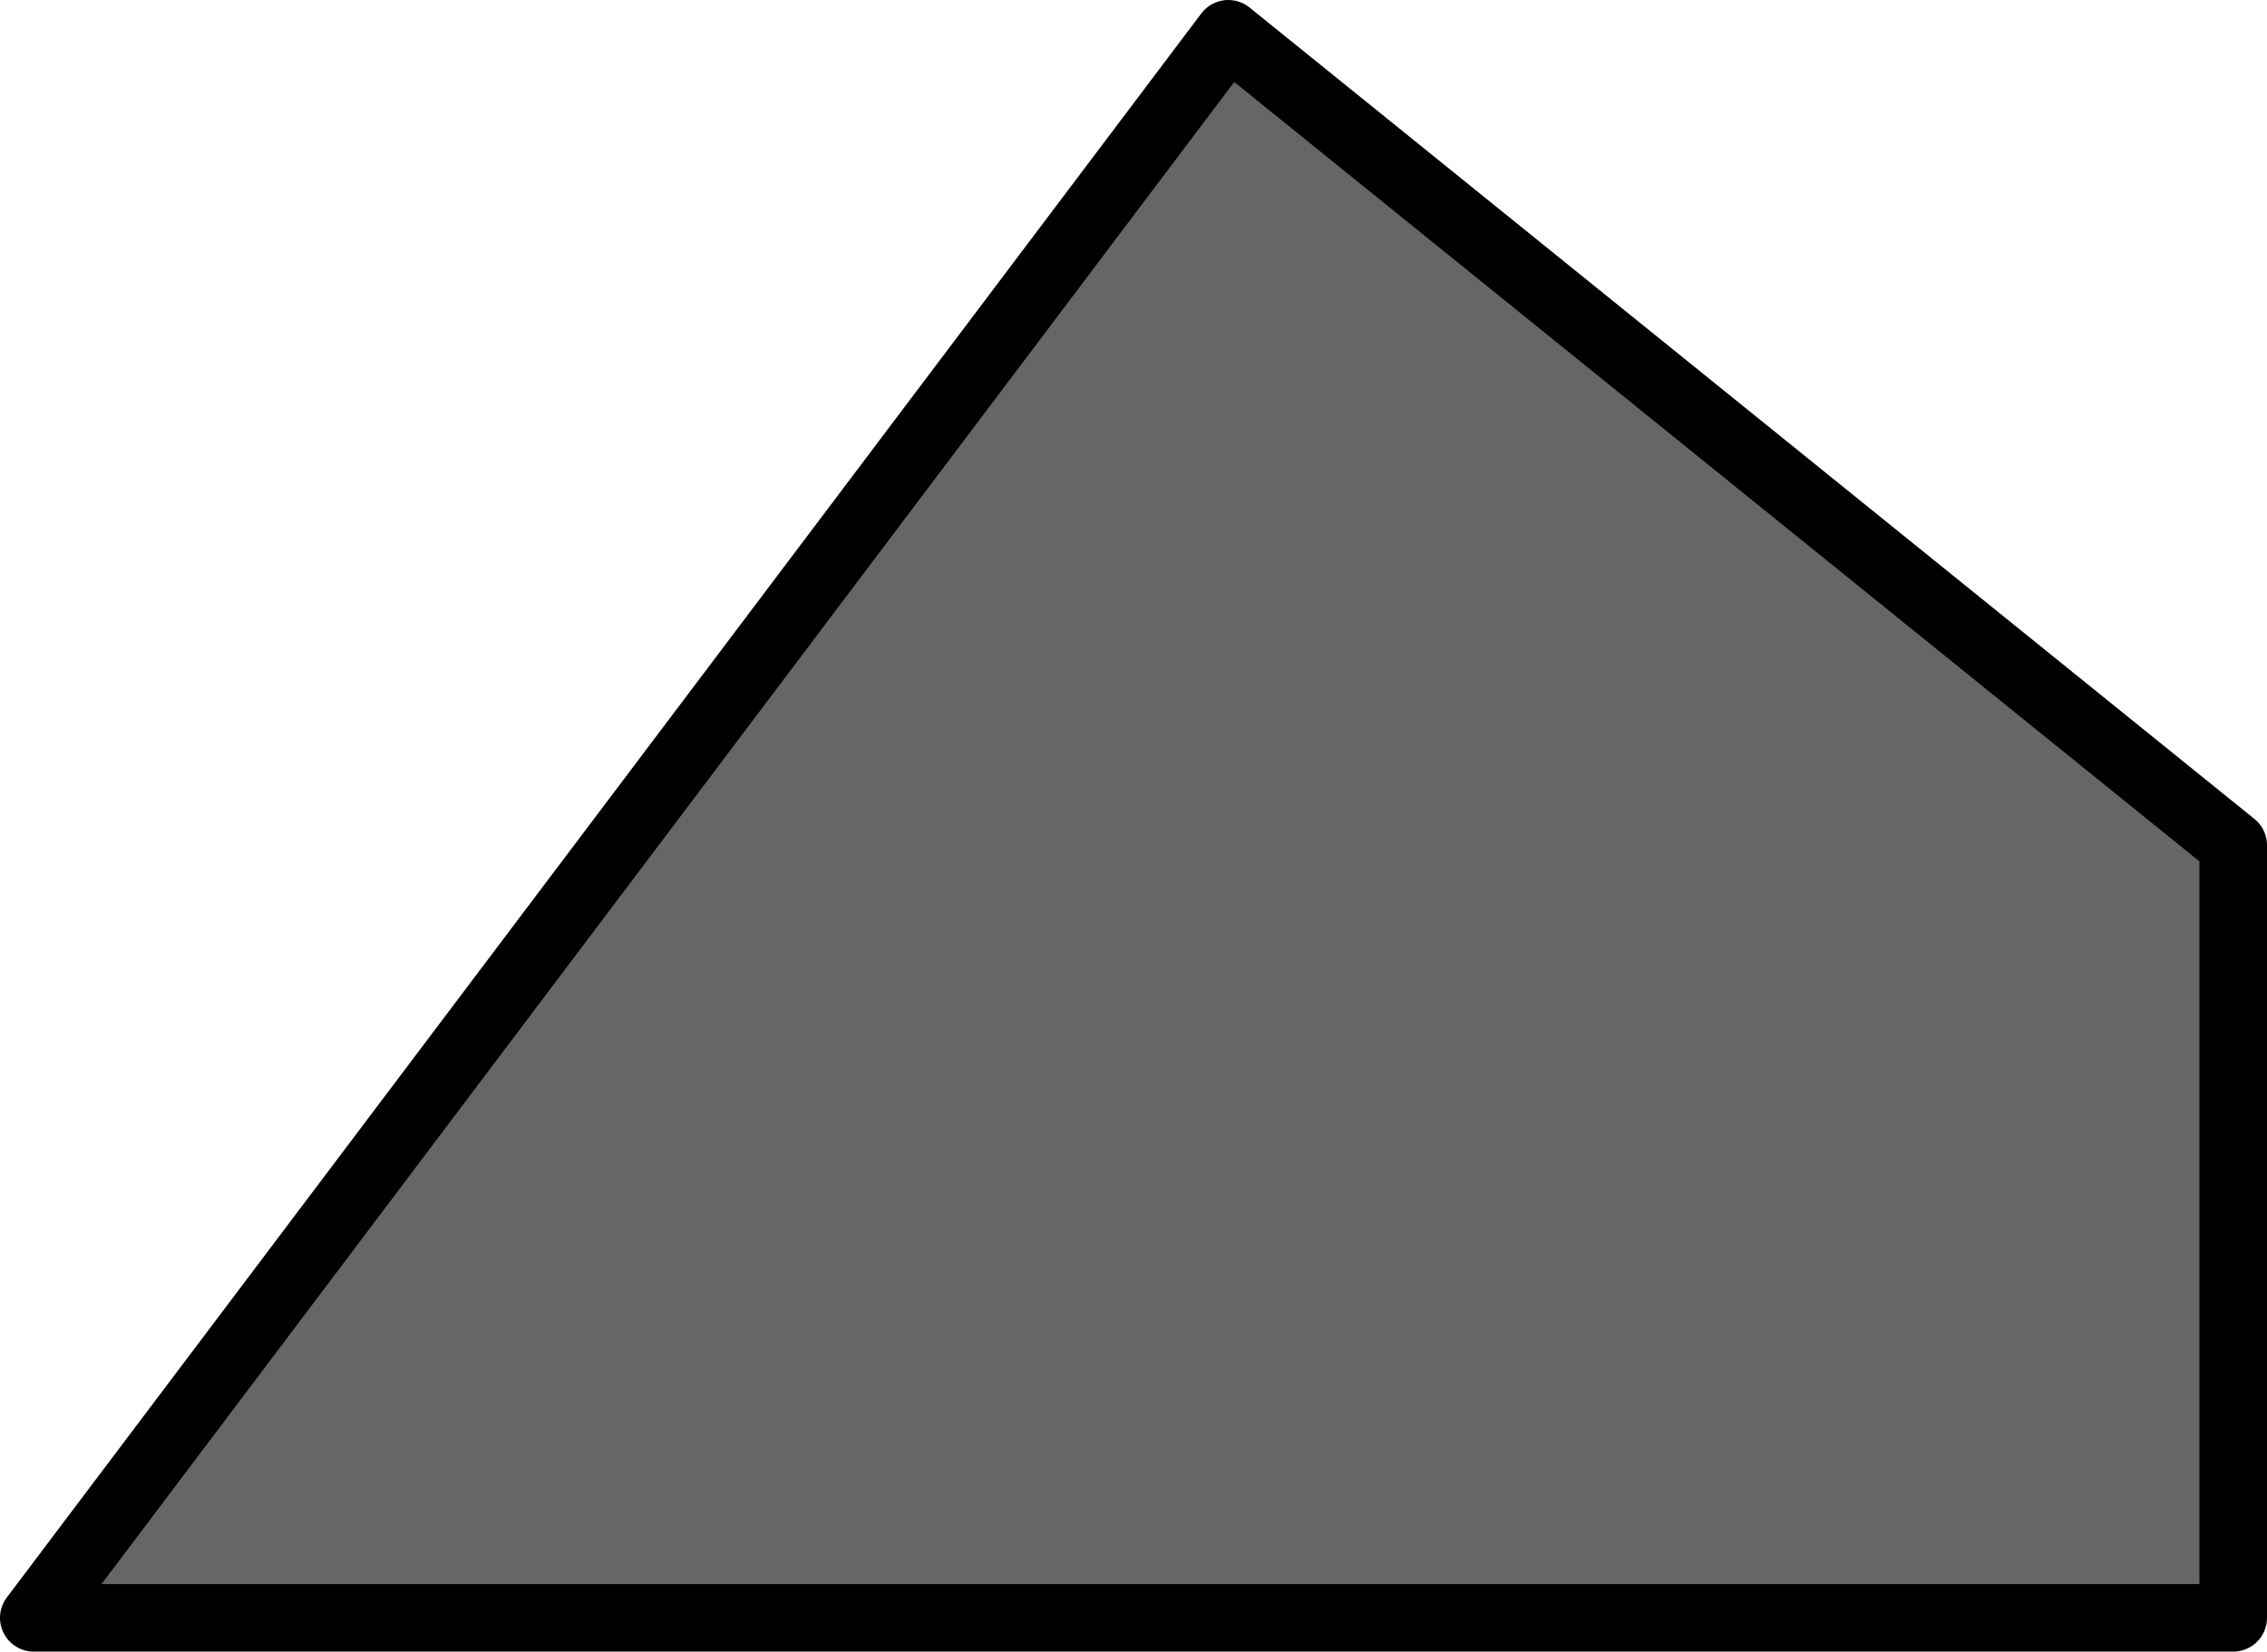
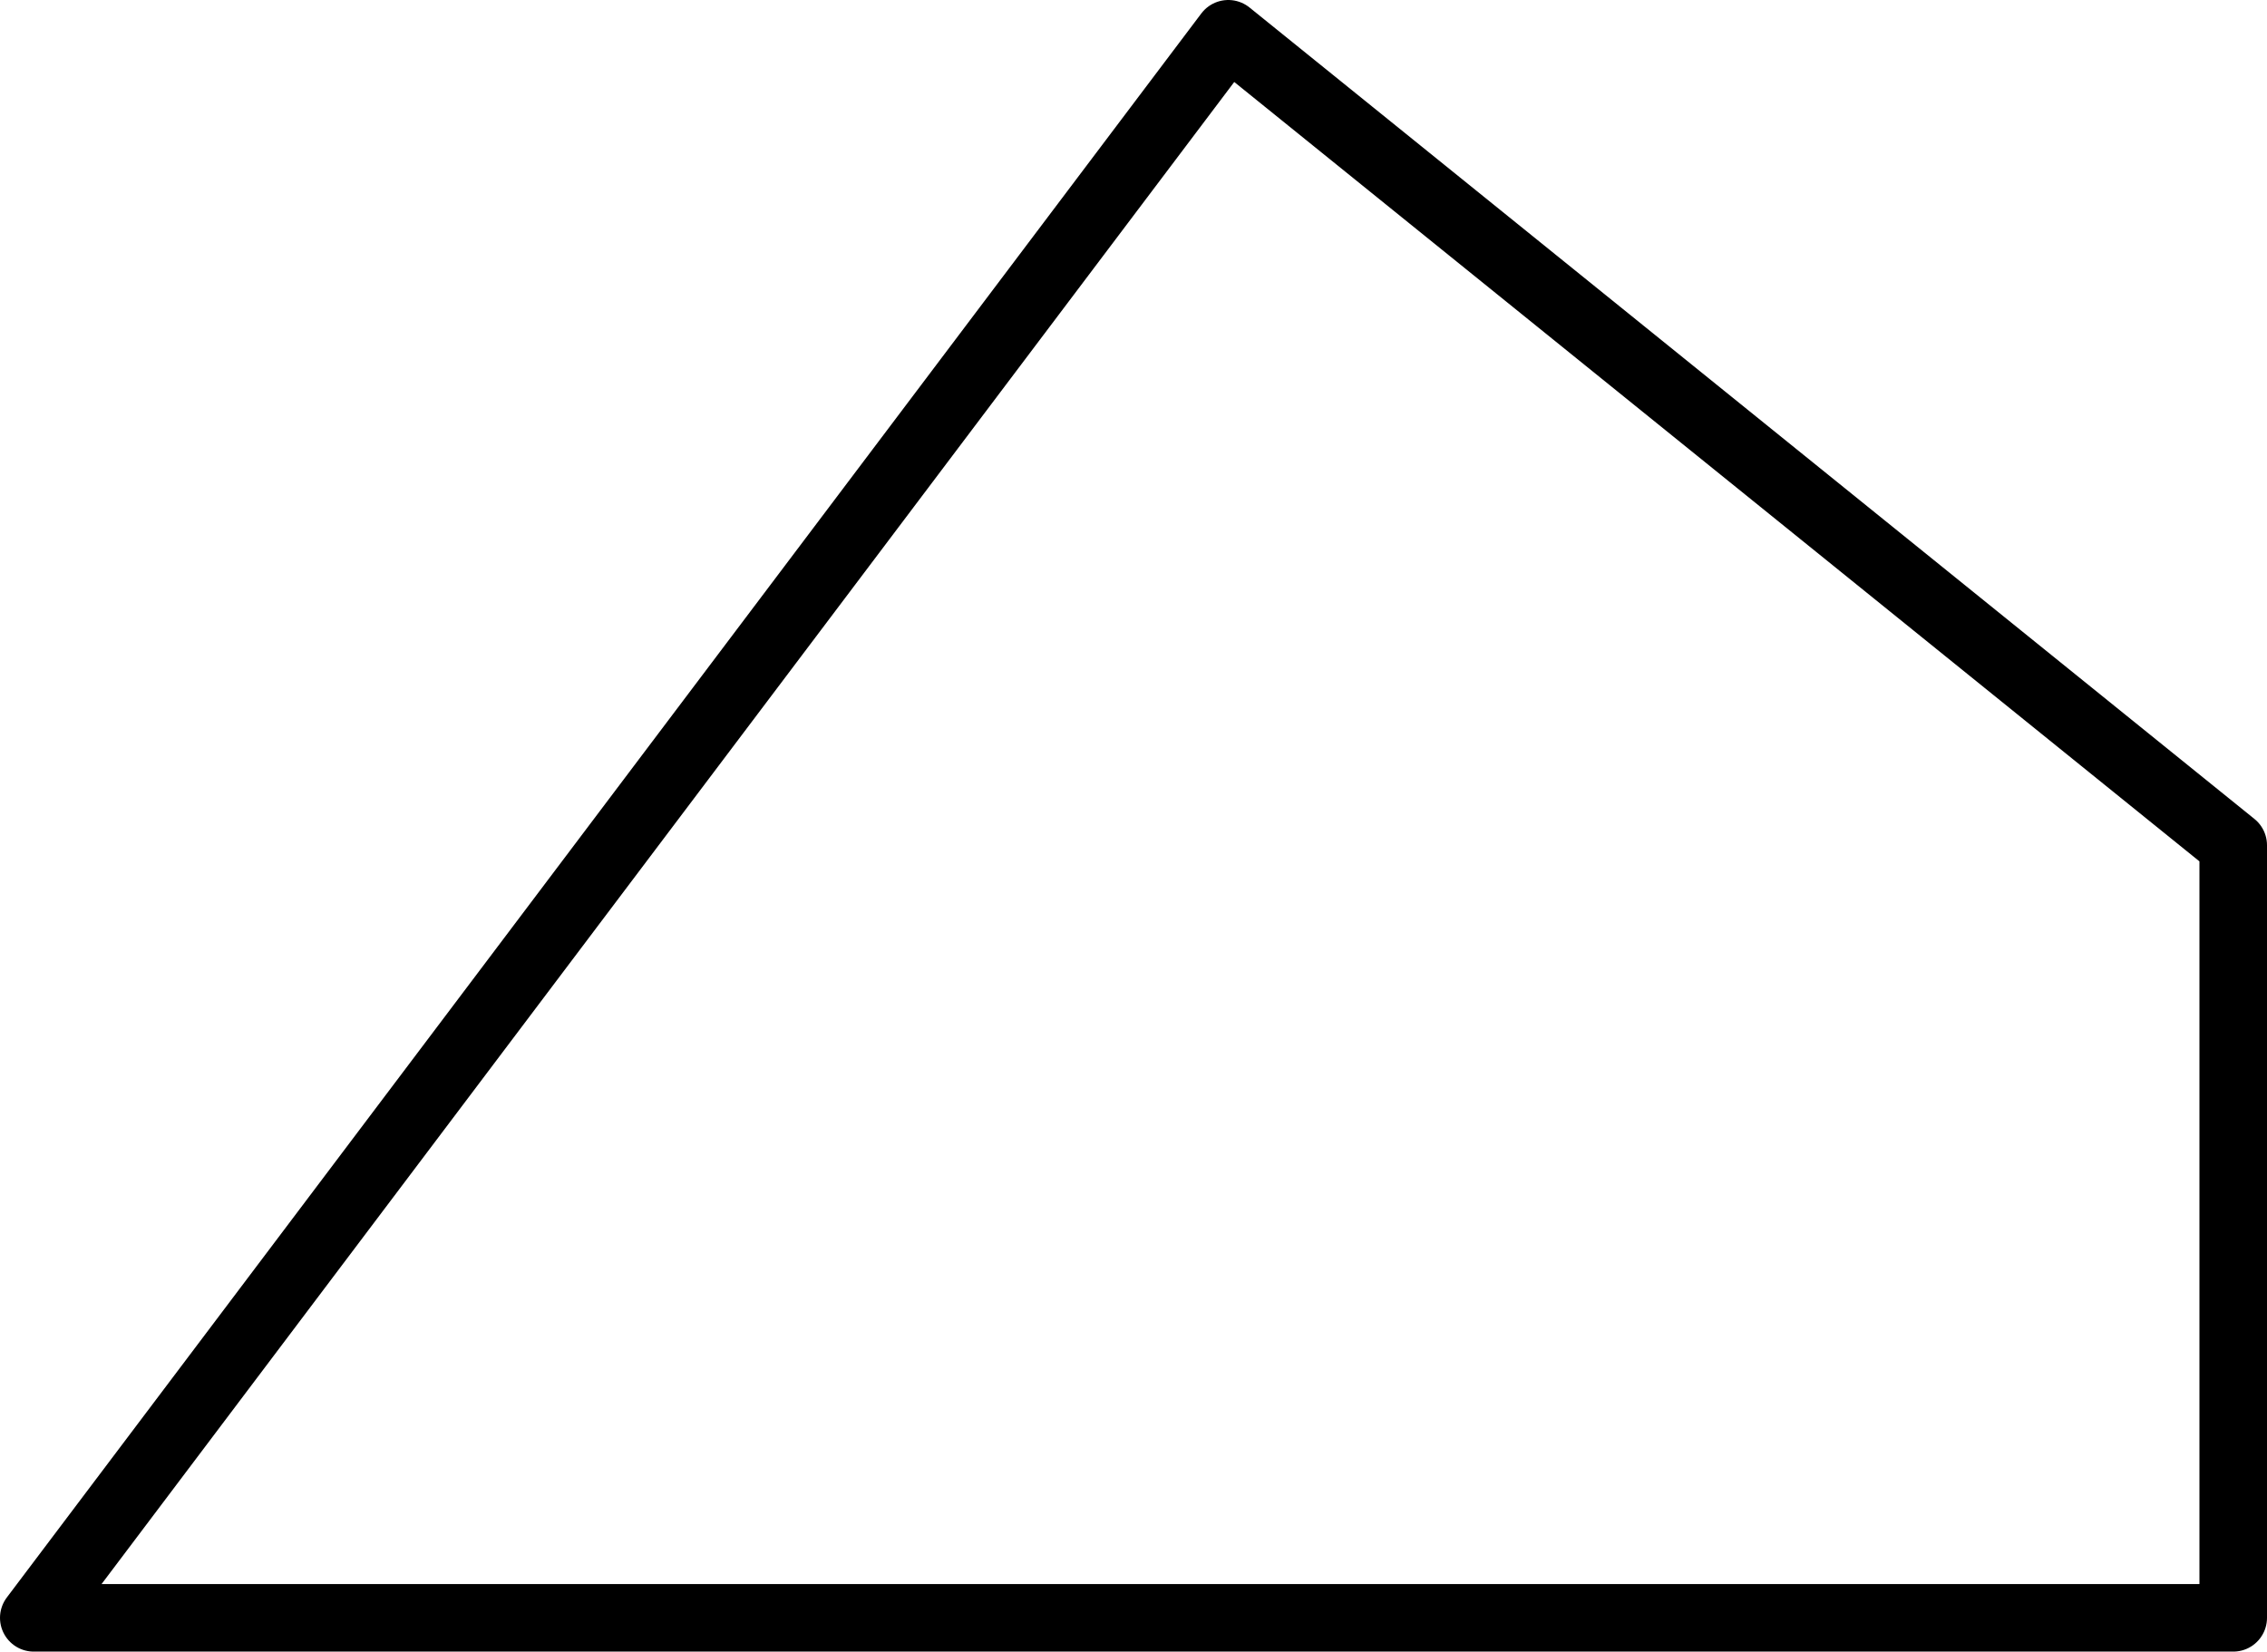
<svg xmlns="http://www.w3.org/2000/svg" height="195.6px" width="268.45px">
  <g transform="matrix(1.0, 0.0, 0.0, 1.0, 134.25, 97.8)">
-     <path d="M130.2 93.8 L-130.25 93.8 11.2 -93.8 130.2 2.3 130.2 93.8" fill="#666666" fill-rule="evenodd" stroke="none" />
    <path d="M130.2 93.8 L-130.25 93.8 11.2 -93.8 130.2 2.3 130.2 93.8 Z" fill="none" stroke="#000000" stroke-linecap="round" stroke-linejoin="round" stroke-width="8.0" />
  </g>
</svg>